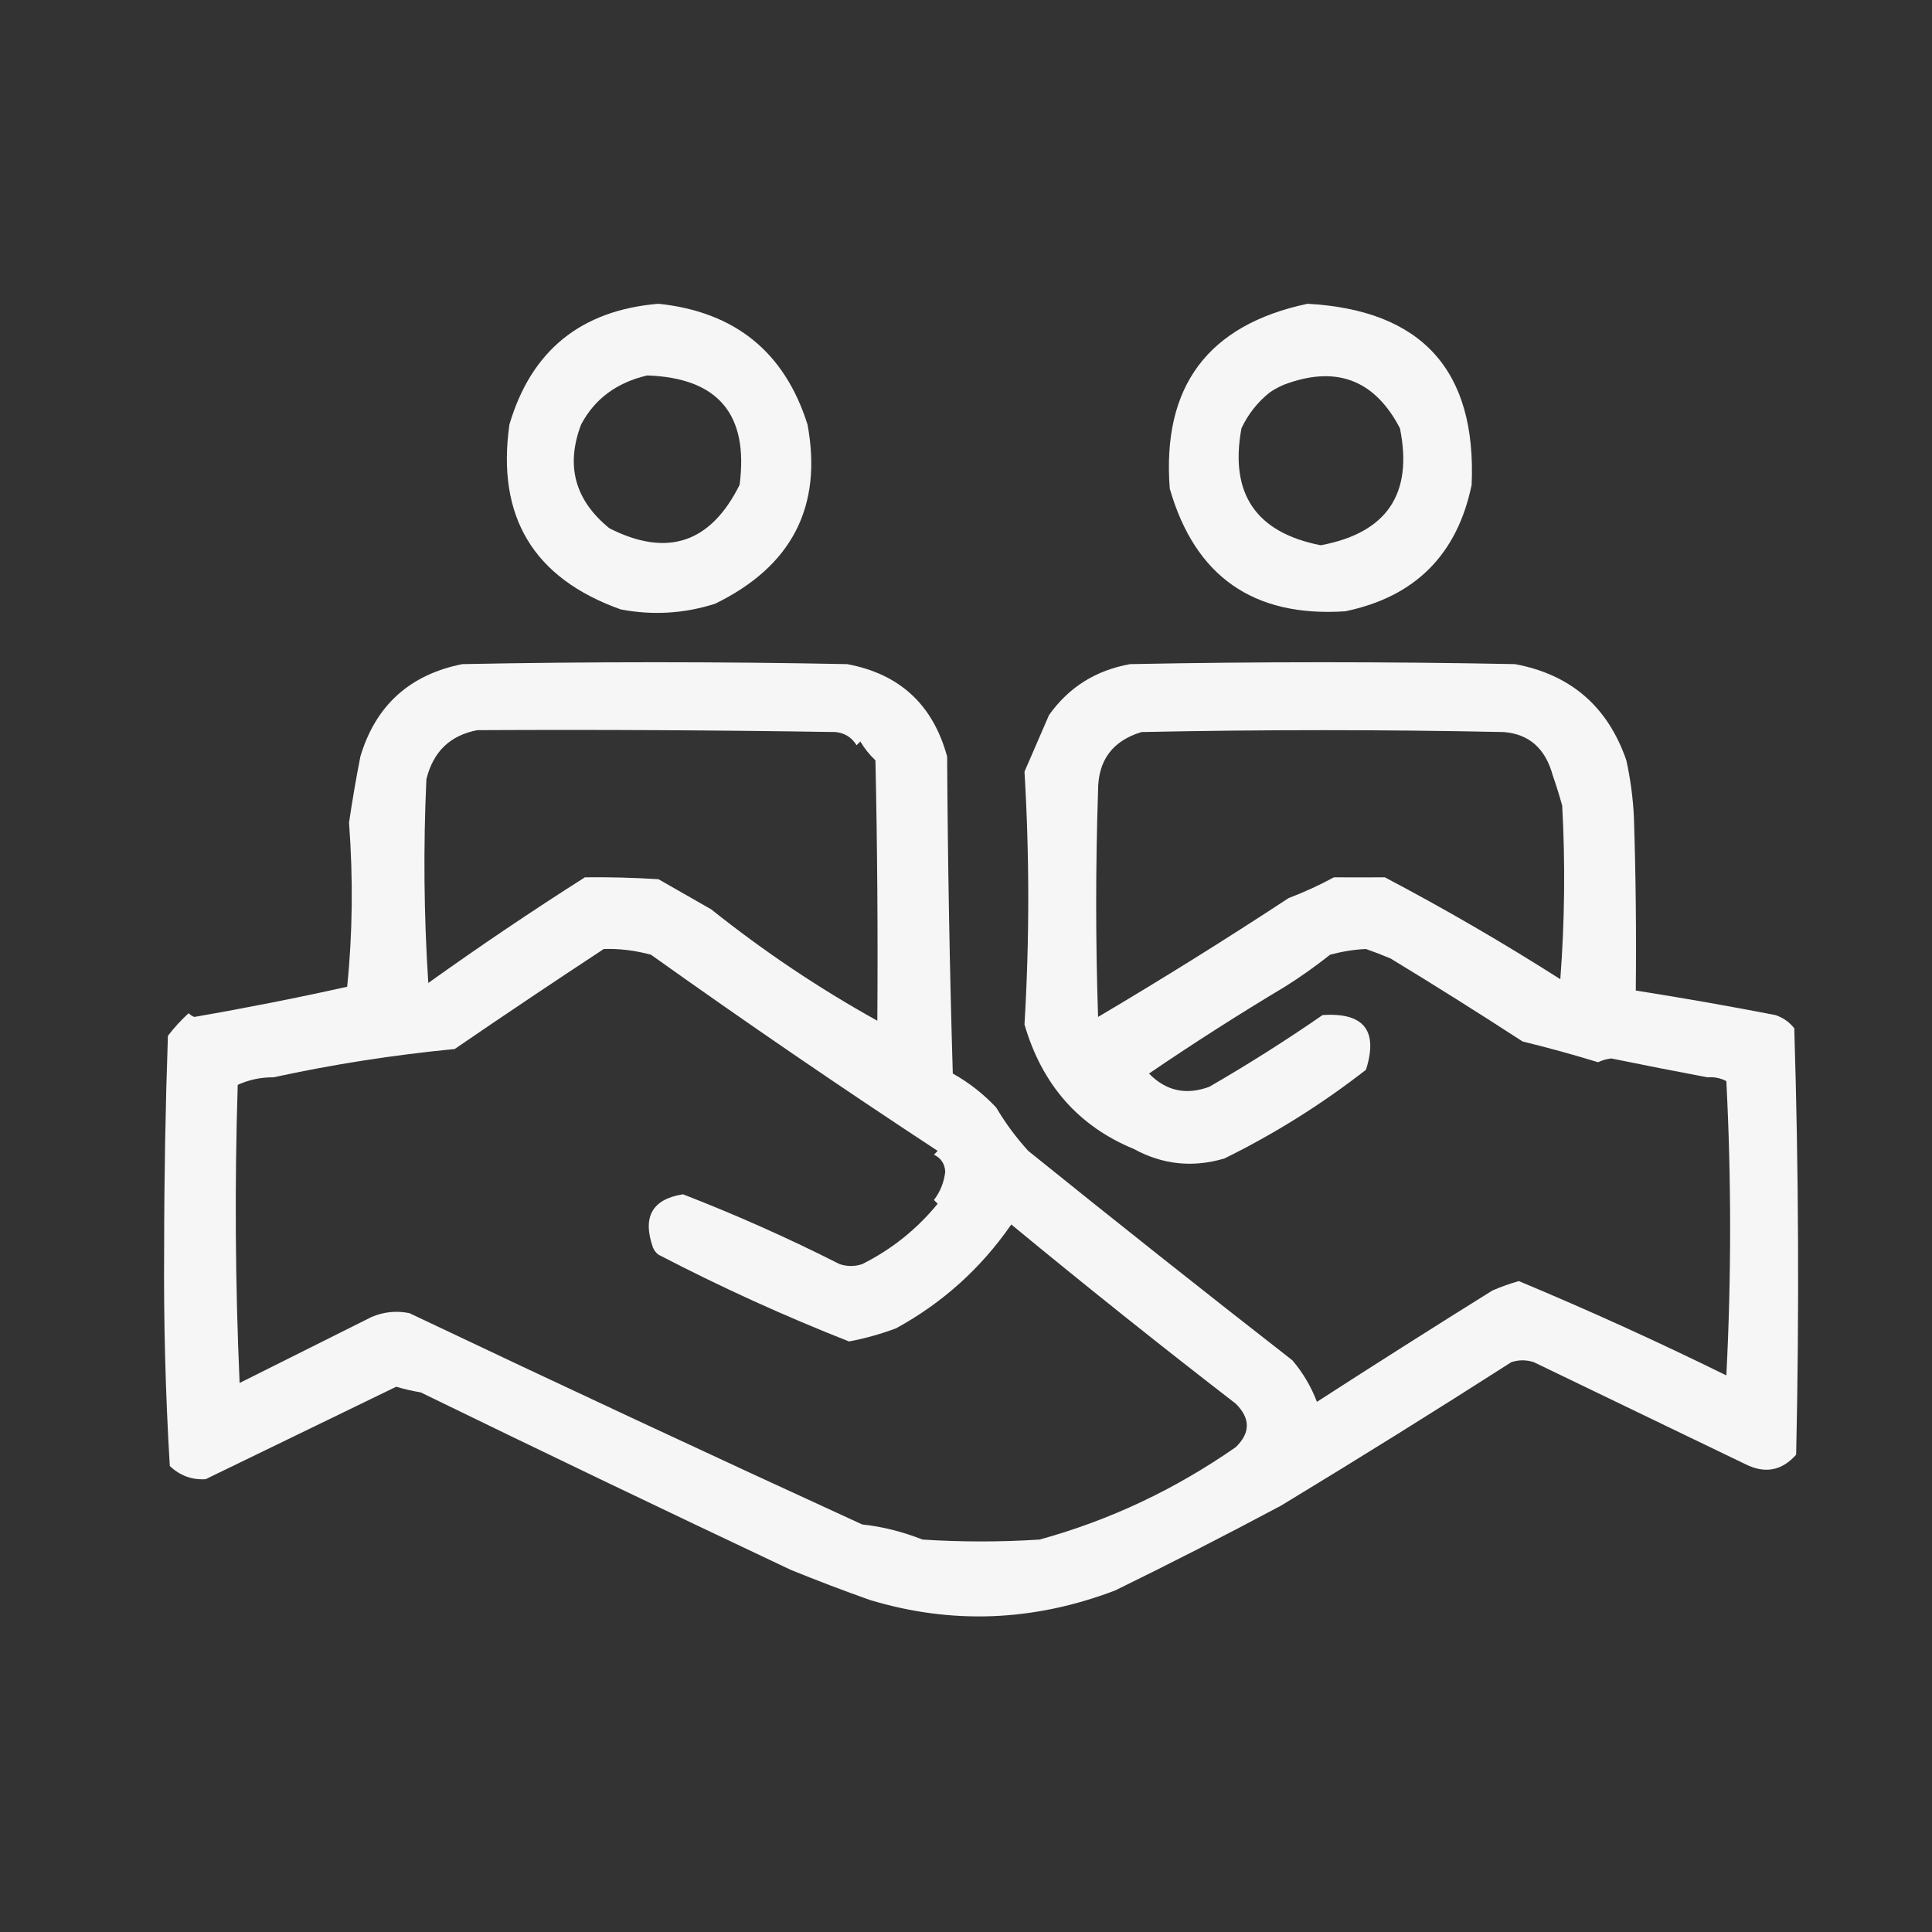
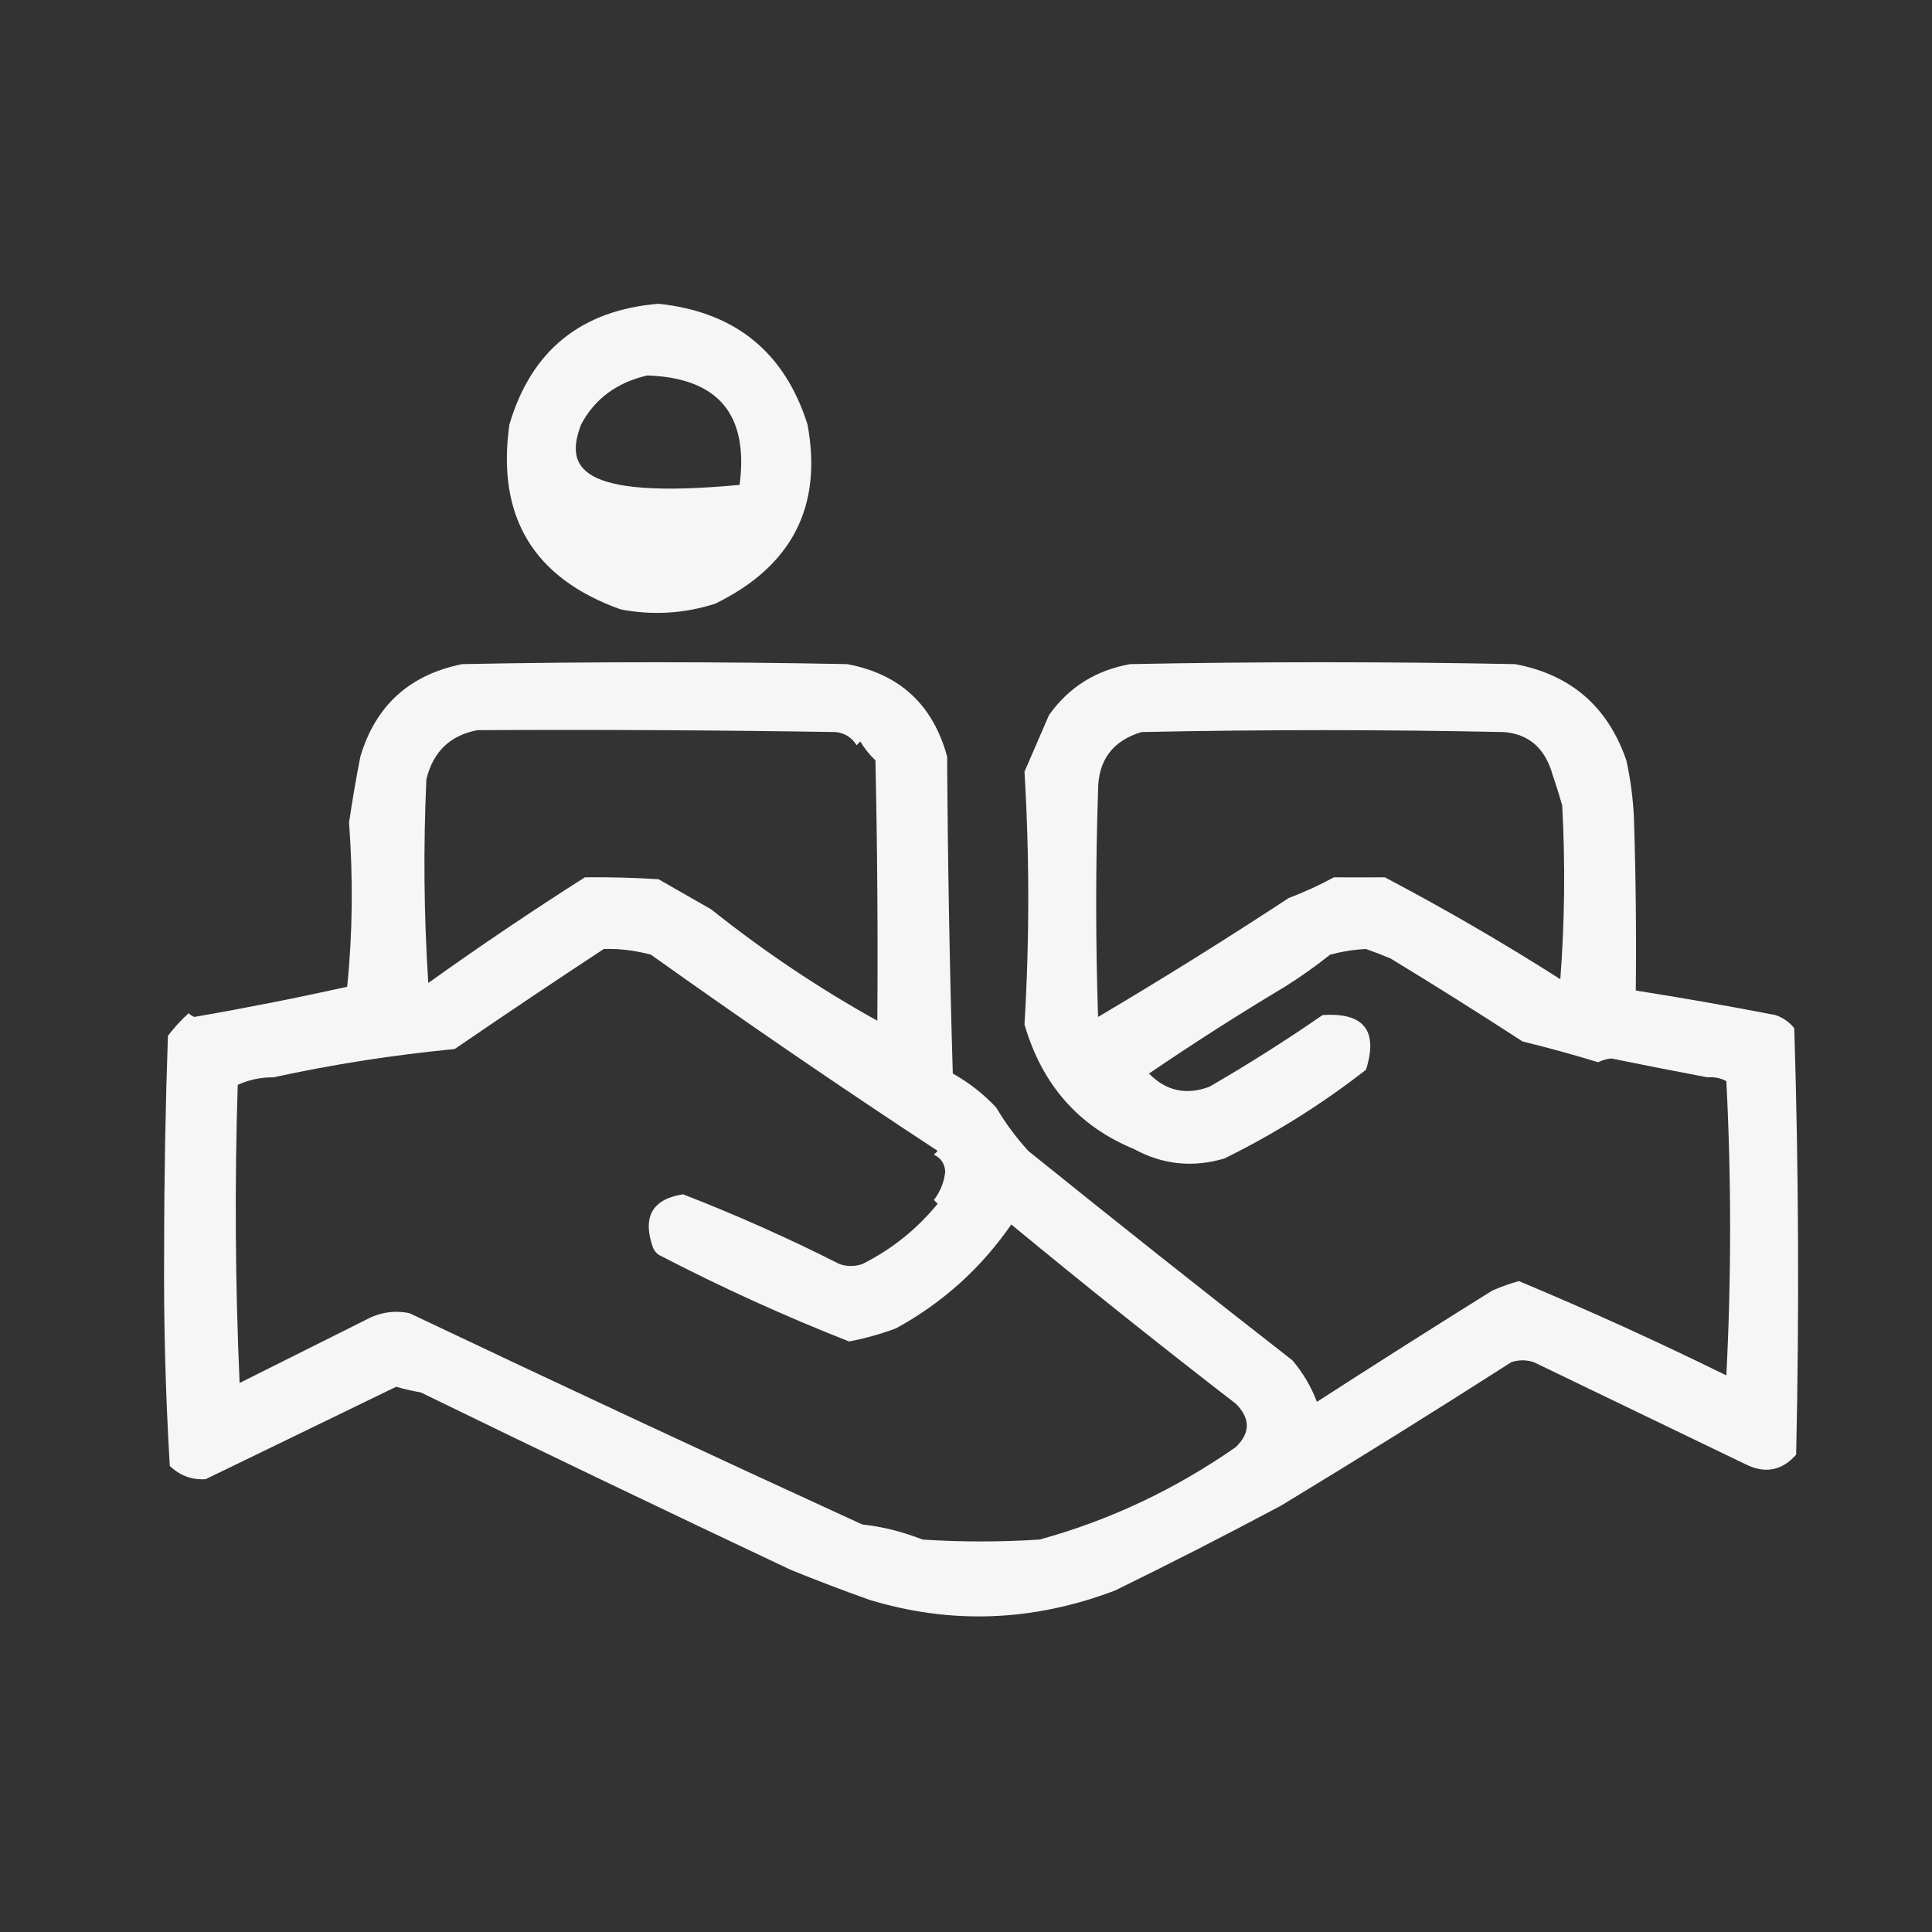
<svg xmlns="http://www.w3.org/2000/svg" version="1.1" width="512px" height="512px" style="shape-rendering:geometricPrecision; text-rendering:geometricPrecision; image-rendering:optimizeQuality; fill-rule:evenodd; clip-rule:evenodd">
  <rect width="100%" height="100%" fill="#333333" stroke="none" />
  <g>
-     <path style="opacity:0.982" fill="#f9f9f9" d="M 164.5,161.5 C 141.375,153.259 131.541,136.926 135,112.5C 140.788,92.891 153.955,82.224 174.5,80.5C 194.777,82.628 207.943,93.295 214,112.5C 218.027,134.251 209.86,150.084 189.5,160C 181.293,162.619 172.959,163.119 164.5,161.5 Z M 171.5,99.5 C 190.29,100.127 198.456,109.793 196,128.5C 188.315,143.931 176.815,147.764 161.5,140C 152.354,132.577 149.854,123.41 154,112.5C 157.577,105.73 163.41,101.397 171.5,99.5 Z" />
+     <path style="opacity:0.982" fill="#f9f9f9" d="M 164.5,161.5 C 141.375,153.259 131.541,136.926 135,112.5C 140.788,92.891 153.955,82.224 174.5,80.5C 194.777,82.628 207.943,93.295 214,112.5C 218.027,134.251 209.86,150.084 189.5,160C 181.293,162.619 172.959,163.119 164.5,161.5 Z M 171.5,99.5 C 190.29,100.127 198.456,109.793 196,128.5C 152.354,132.577 149.854,123.41 154,112.5C 157.577,105.73 163.41,101.397 171.5,99.5 Z" />
  </g>
  <g>
-     <path style="opacity:0.986" fill="#f8f8f9" d="M 346.5,80.5 C 376.833,82.174 391.333,98.174 390,128.5C 386.167,147 375,158.167 356.5,162C 332.199,163.61 316.699,152.777 310,129.5C 307.91,102.436 320.077,86.103 346.5,80.5 Z M 341.5,101.5 C 354.647,96.981 364.481,100.981 371,113.5C 374.524,130.9 367.524,141.233 350,144.5C 332.811,141.132 325.811,130.799 329,113.5C 330.769,109.734 333.269,106.567 336.5,104C 338.078,102.906 339.745,102.072 341.5,101.5 Z" />
-   </g>
+     </g>
  <g>
-     <path style="opacity:0.004" fill="#fefffe" d="M 164.5,161.5 C 163.833,162.167 163.833,162.167 164.5,161.5 Z" />
-   </g>
+     </g>
  <g>
    <path style="opacity:0.004" fill="#fefffe" d="M 402.5,174.5 C 403.833,175.167 403.833,175.167 402.5,174.5 Z" />
  </g>
  <g>
    <path style="opacity:0.978" fill="#fafafa" d="M 452.5,285.5 C 444.126,283.926 435.626,282.259 427,280.5C 425.774,280.645 424.607,280.978 423.5,281.5C 416.908,279.48 410.242,277.647 403.5,276C 391.559,268.246 379.892,260.912 368.5,254C 366.341,253.088 364.175,252.255 362,251.5C 359.017,251.617 355.85,252.117 352.5,253C 348.575,256.112 344.575,258.946 340.5,261.5C 328.302,268.797 316.302,276.463 304.5,284.5C 309.011,289.126 314.344,290.293 320.5,288C 330.767,282.062 340.767,275.728 350.5,269C 361.447,268.276 365.281,273.109 362,283.5C 350.301,292.621 337.801,300.454 324.5,307C 316.137,309.497 308.137,308.664 300.5,304.5C 285.818,298.453 276.151,287.453 271.5,271.5C 272.833,249.167 272.833,226.833 271.5,204.5C 273.667,199.5 275.833,194.5 278,189.5C 283.243,182.119 290.41,177.619 299.5,176C 333.5,175.333 367.5,175.333 401.5,176C 416.257,178.754 426.09,187.254 431,201.5C 432.085,206.437 432.752,211.437 433,216.5C 433.5,231.83 433.667,247.163 433.5,262.5C 445.86,264.449 458.193,266.616 470.5,269C 472.517,269.674 474.183,270.841 475.5,272.5C 476.667,310.162 476.833,347.829 476,385.5C 472.2,389.793 467.7,390.626 462.5,388C 443.761,378.963 425.095,369.963 406.5,361C 404.5,360.333 402.5,360.333 400.5,361C 380.302,373.93 359.968,386.597 339.5,399C 324.824,406.836 310.158,414.336 295.5,421.5C 273.856,429.732 252.19,430.565 230.5,424C 223.402,421.48 216.402,418.814 209.5,416C 176.701,400.517 144.034,384.85 111.5,369C 109.302,368.627 107.135,368.127 105,367.5C 88.15,375.696 71.317,383.862 54.5,392C 50.869,392.233 47.703,391.066 45,388.5C 43.852,369.396 43.352,350.229 43.5,331C 43.512,312.143 43.846,293.31 44.5,274.5C 46.121,272.376 47.954,270.376 50,268.5C 50.414,268.957 50.914,269.291 51.5,269.5C 65.317,267.103 78.817,264.436 92,261.5C 93.442,247.473 93.608,232.973 92.5,218C 93.362,212.128 94.362,206.295 95.5,200.5C 99.537,186.967 108.537,178.8 122.5,176C 156.5,175.333 190.5,175.333 224.5,176C 238.424,178.588 247.257,186.755 251,200.5C 251.167,228.506 251.667,256.506 252.5,284.5C 256.787,286.897 260.62,289.897 264,293.5C 266.419,297.593 269.252,301.427 272.5,305C 295.714,323.721 319.047,342.221 342.5,360.5C 345.296,363.796 347.463,367.463 349,371.5C 364.448,361.529 379.948,351.696 395.5,342C 397.778,341.014 400.111,340.18 402.5,339.5C 421.04,347.242 439.373,355.575 457.5,364.5C 458.833,338.5 458.833,312.5 457.5,286.5C 455.929,285.691 454.262,285.357 452.5,285.5 Z M 126.5,193.5 C 158.168,193.333 189.835,193.5 221.5,194C 223.931,194.295 225.764,195.462 227,197.5C 227.333,197.167 227.667,196.833 228,196.5C 229.093,198.349 230.426,200.016 232,201.5C 232.5,224.498 232.667,247.498 232.5,270.5C 217.074,261.943 202.408,252.109 188.5,241C 183.865,238.347 179.199,235.681 174.5,233C 167.797,232.584 161.297,232.417 155,232.5C 140.898,241.465 127.065,250.799 113.5,260.5C 112.334,242.509 112.167,224.509 113,206.5C 114.793,199.205 119.293,194.871 126.5,193.5 Z M 411.5,205.5 C 412.384,208.023 413.218,210.69 414,213.5C 414.833,228.844 414.666,244.178 413.5,259.5C 398.345,249.841 382.845,240.841 367,232.5C 362.469,232.53 357.969,232.53 353.5,232.5C 349.65,234.591 345.65,236.424 341.5,238C 324.947,248.874 308.114,259.374 291,269.5C 290.333,249.5 290.333,229.5 291,209.5C 290.991,201.506 294.824,196.34 302.5,194C 334.5,193.333 366.5,193.333 398.5,194C 405.231,194.533 409.564,198.366 411.5,205.5 Z M 327.5,383.5 C 311.369,394.738 294.036,402.905 275.5,408C 265.167,408.667 254.833,408.667 244.5,408C 239.064,405.878 233.73,404.545 228.5,404C 188.448,385.638 148.448,366.971 108.5,348C 105.072,347.299 101.738,347.632 98.5,349C 86.833,354.833 75.167,360.667 63.5,366.5C 62.334,340.173 62.167,313.84 63,287.5C 65.997,286.134 69.164,285.467 72.5,285.5C 88.066,282.099 104.066,279.599 120.5,278C 133.59,269.039 146.757,260.206 160,251.5C 164.015,251.353 168.182,251.853 172.5,253C 197.534,270.844 222.868,288.178 248.5,305C 248.167,305.333 247.833,305.667 247.5,306C 249.368,306.899 250.368,308.399 250.5,310.5C 250.176,313.326 249.176,315.826 247.5,318C 247.833,318.333 248.167,318.667 248.5,319C 242.968,325.764 236.301,331.098 228.5,335C 226.5,335.667 224.5,335.667 222.5,335C 208.942,328.136 195.109,321.969 181,316.5C 172.881,317.779 170.215,322.445 173,330.5C 173.308,331.308 173.808,331.975 174.5,332.5C 190.868,341.019 207.701,348.686 225,355.5C 229.231,354.707 233.398,353.541 237.5,352C 249.817,345.252 259.984,336.085 268,324.5C 287.658,340.721 307.492,356.555 327.5,372C 331.396,375.884 331.396,379.717 327.5,383.5 Z" />
  </g>
  <g>
-     <path style="opacity:0.004" fill="#fefffe" d="M 95.5,200.5 C 94.833,199.167 94.833,199.167 95.5,200.5 Z" />
-   </g>
+     </g>
  <g>
    <path style="opacity:0.004" fill="#fefffe" d="M 340.5,261.5 C 341.833,262.167 341.833,262.167 340.5,261.5 Z" />
  </g>
  <g>
-     <path style="opacity:0.004" fill="#fefffe" d="M 452.5,285.5 C 452.103,286.525 451.437,286.692 450.5,286C 451.094,285.536 451.761,285.369 452.5,285.5 Z" />
-   </g>
+     </g>
  <g>
-     <path style="opacity:0.004" fill="#fefffe" d="M 295.5,421.5 C 296.833,422.167 296.833,422.167 295.5,421.5 Z" />
-   </g>
+     </g>
</svg>